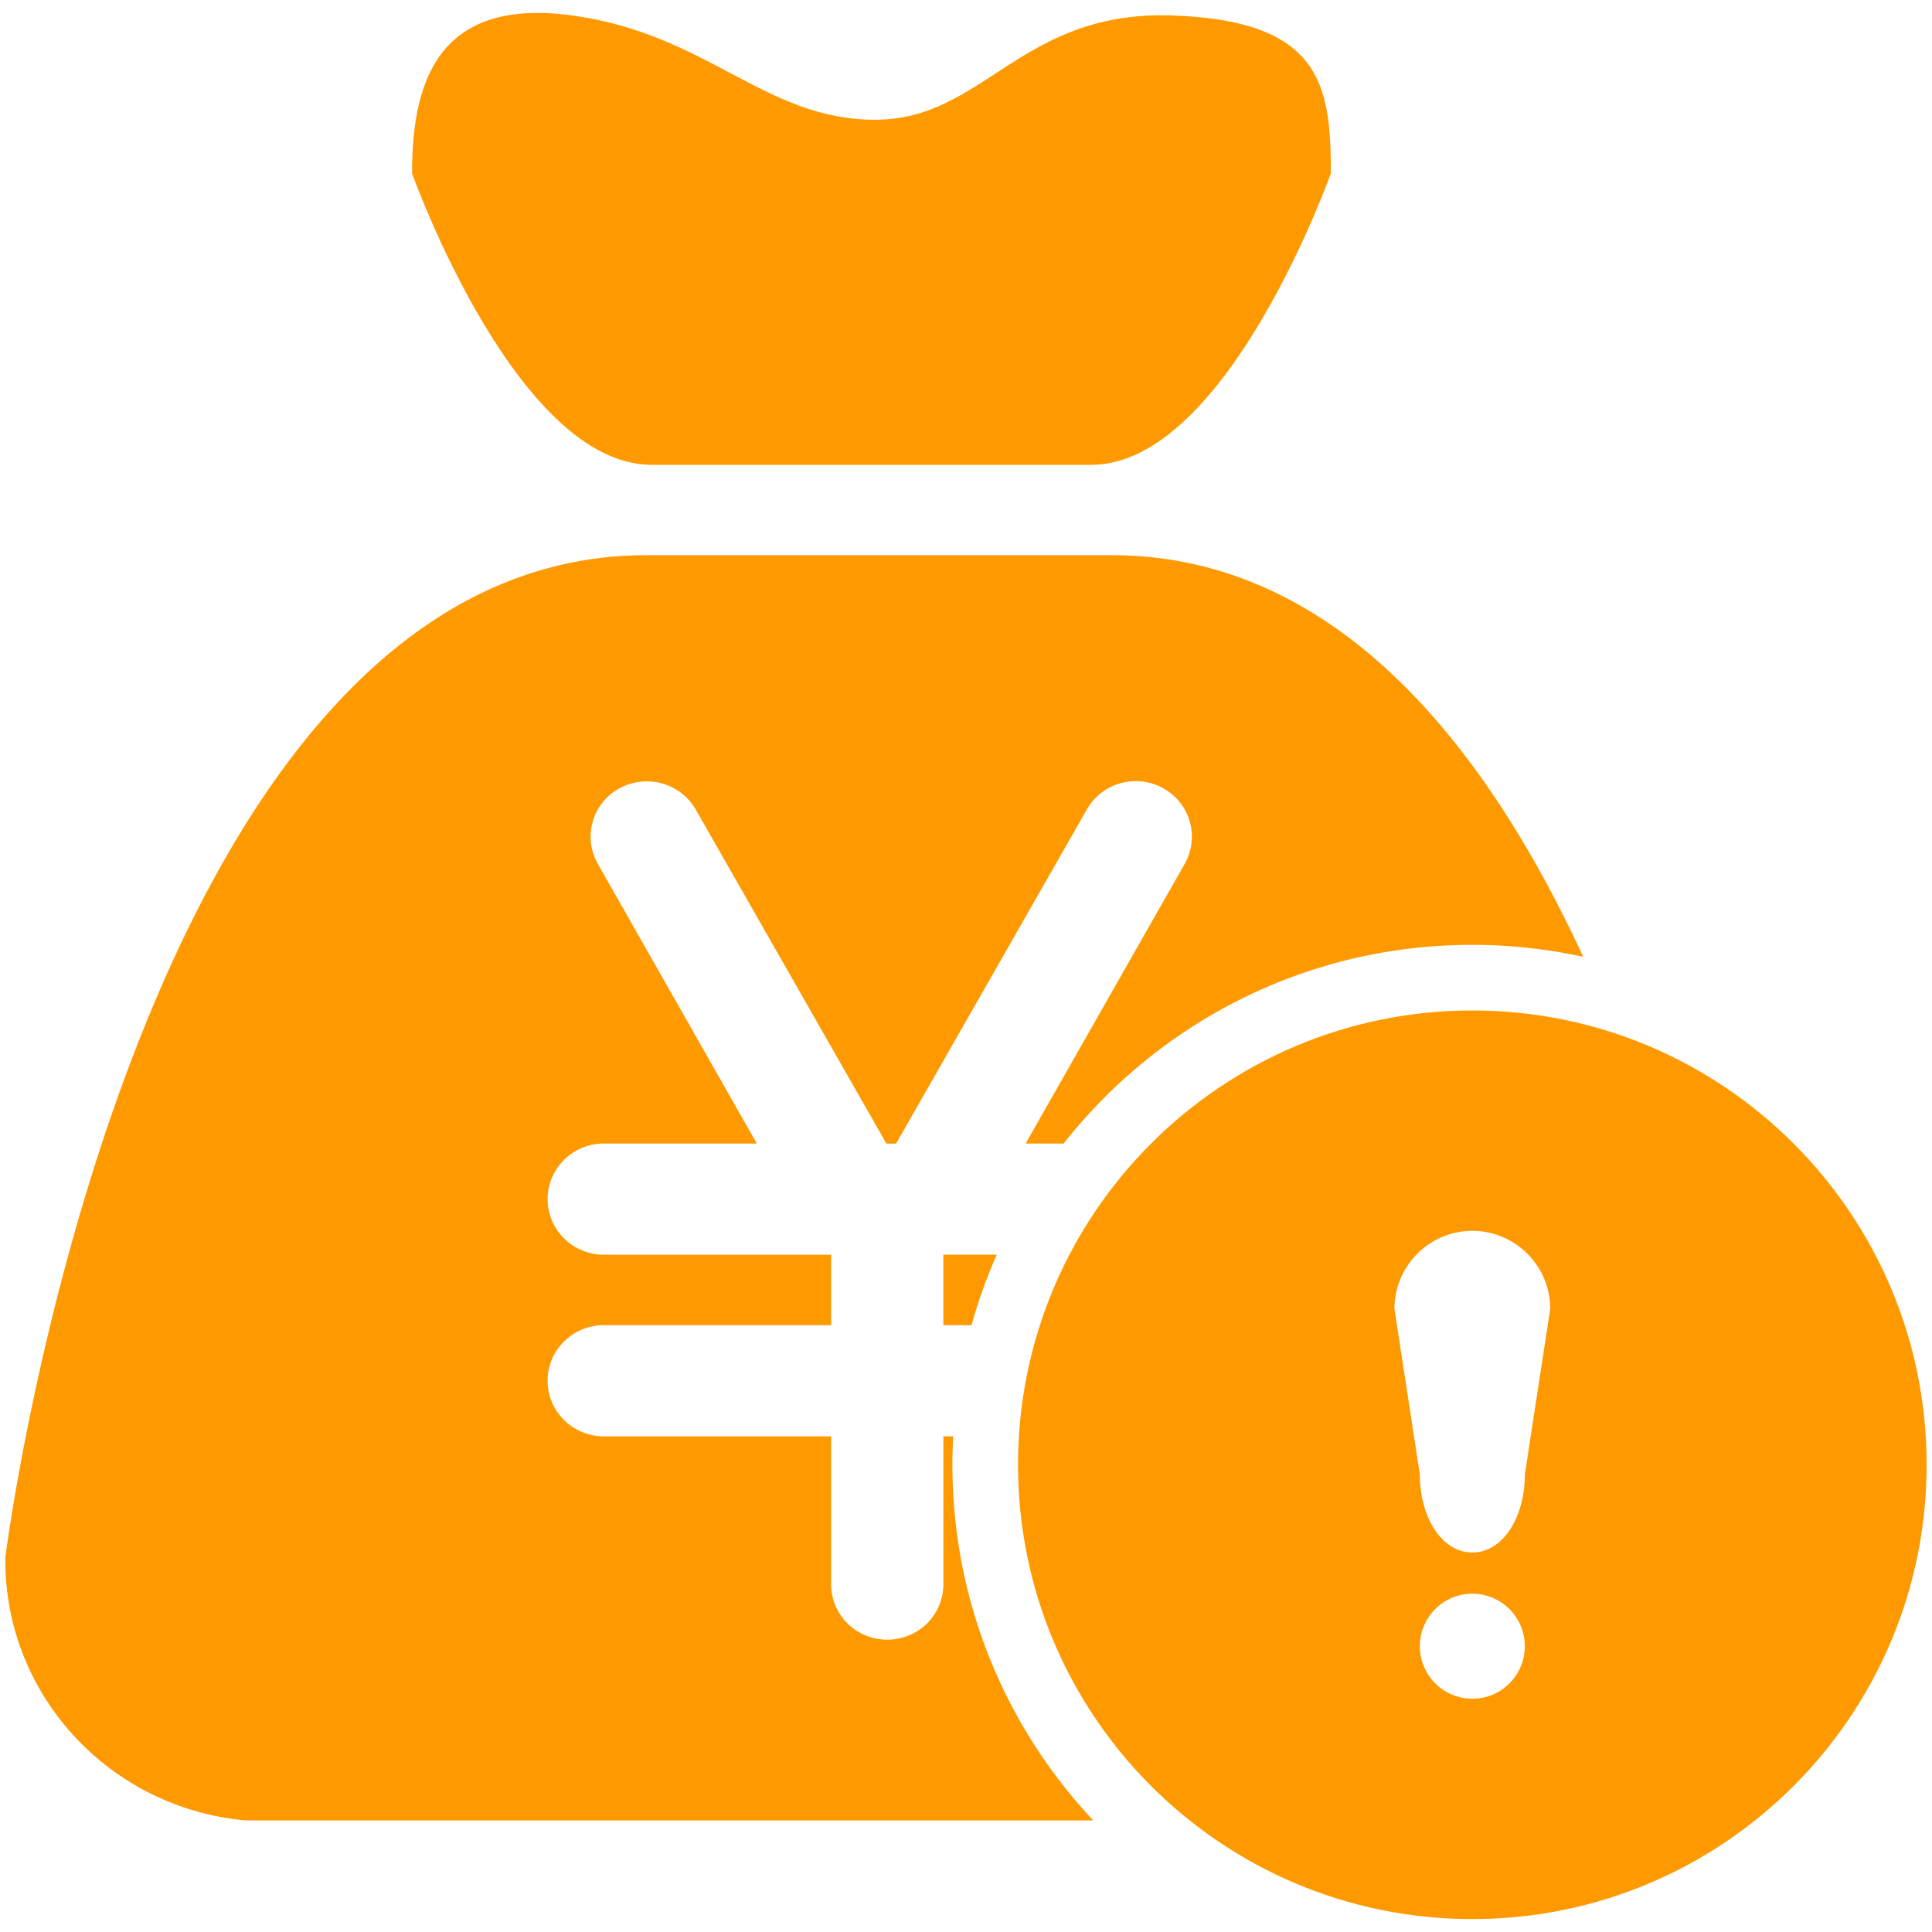
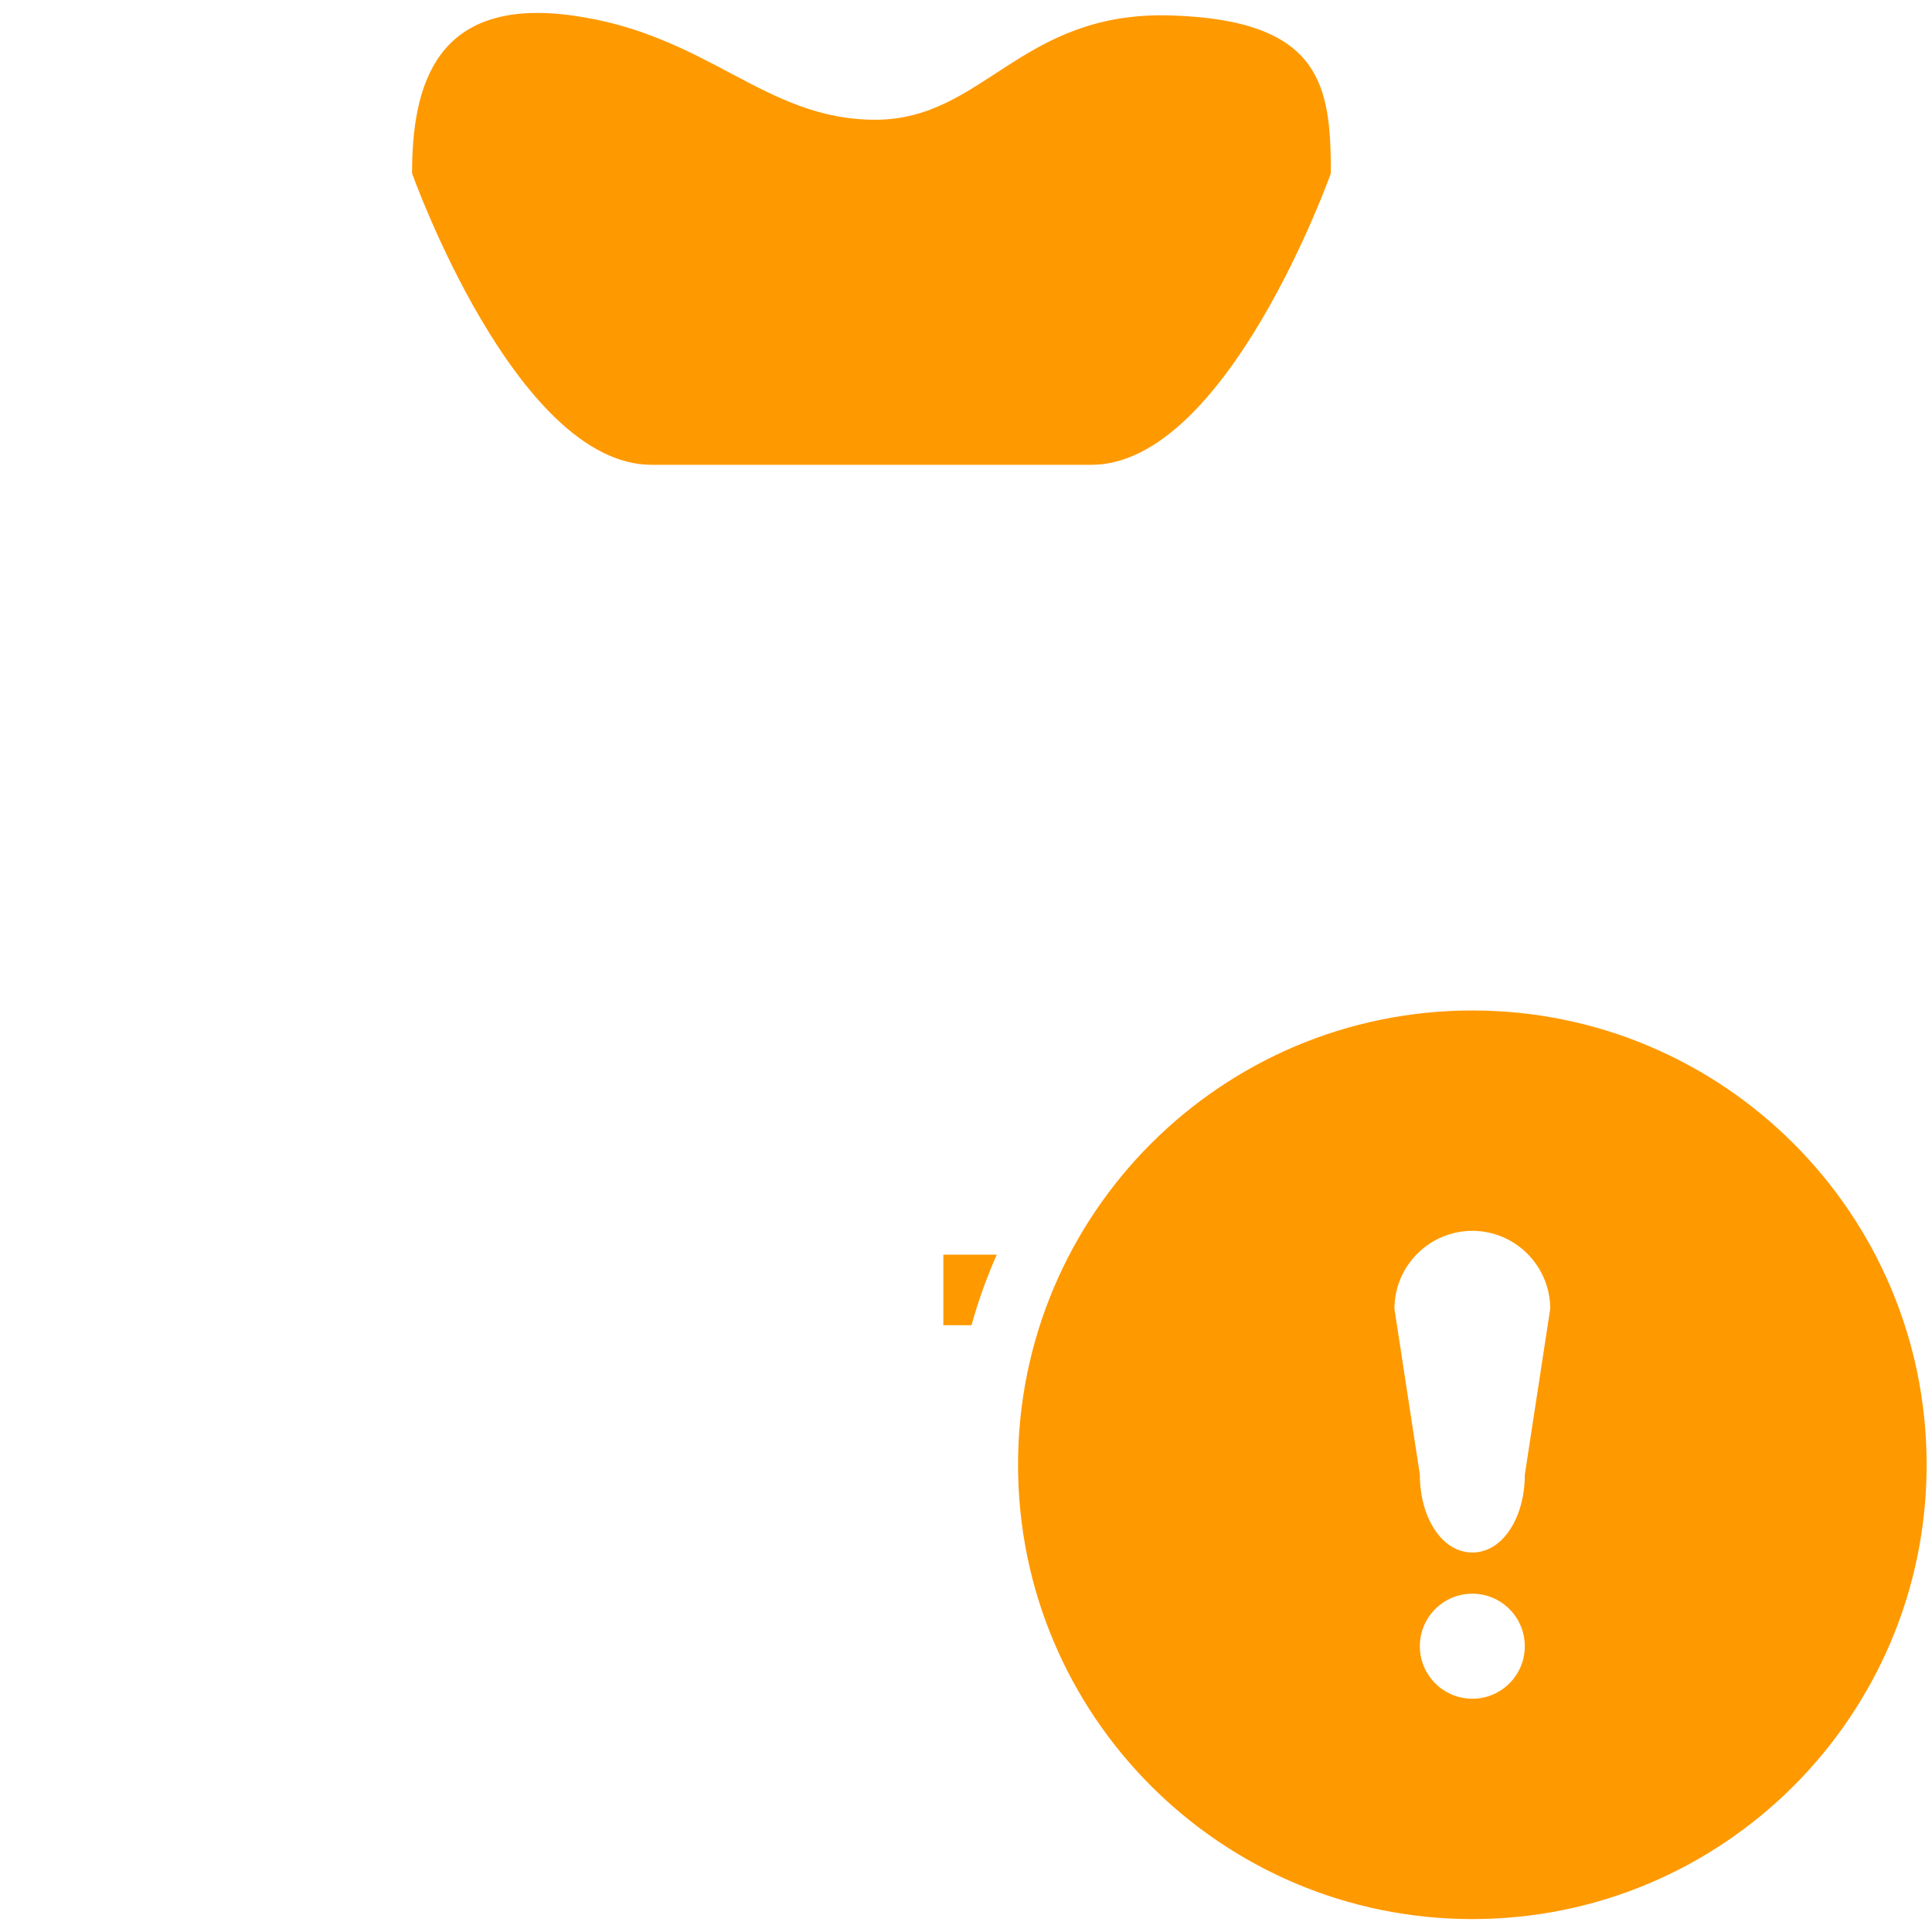
<svg xmlns="http://www.w3.org/2000/svg" t="1758875260523" class="icon" viewBox="0 0 1024 1024" version="1.1" p-id="1316" width="200" height="200">
-   <path d="M504.798 776.363c0-5.063 0.159-10.092 0.421-15.076h-5.211v77.289c0.398 10.798-5.188 20.946-14.529 26.374a30.155 30.155 0 0 1-30.436 0 29.227 29.227 0 0 1-14.518-26.374V761.287H318.965c-16.043-0.637-28.729-13.631-28.729-29.457s12.675-28.82 28.729-29.446h121.56v-37.365H318.965c-16.043-0.626-28.729-13.631-28.729-29.468 0-15.826 12.675-28.82 28.729-29.446h82.17l-84.07-147.866c-8.146-13.87-3.516-31.71 10.342-39.868 0.159-0.091 0.307-0.182 0.466-0.262 14.222-8.146 32.449-3.368 40.71 10.661l101.228 177.345h5.143l101.274-177.391a29.578 29.578 0 0 1 18.022-13.71c7.612-2.025 15.724-0.967 22.574 2.935 14.086 7.953 19.058 25.816 11.116 39.902-0.057 0.114-0.125 0.216-0.193 0.33l-84.15 147.922h20.15c50.46-64.102 128.694-105.324 216.61-105.324 20.184 0 39.834 2.23 58.778 6.349-52.224-113.061-131.8-212.867-250.072-212.867H342.721c-272.862 0-339.854 530.853-339.854 530.853-1.081 72.283 54.454 133.188 127.42 139.753h449.161c-46.262-49.3-74.65-115.575-74.65-188.507z" fill="#ff9900" p-id="1317" />
  <path d="M500.008 702.373h14.916c3.573-12.857 8.055-25.338 13.369-37.365h-28.297v37.365zM345.407 246.363h232.96c72.078 0 127.01-154.487 127.01-154.487 0-46.217-4.608-81.203-84.651-83.695-80.043-2.503-99.135 55.285-156.854 55.285-58.857 0-88.348-45.431-160.814-55.296-72.476-9.853-84.651 37.49-84.651 83.706-0.011 0 54.932 154.487 126.999 154.487zM780.368 535.575c-132.983 0-240.788 107.804-240.788 240.788s107.804 240.788 240.788 240.788S1021.156 909.346 1021.156 776.363s-107.804-240.788-240.788-240.788z m0 364.783c-15.36 0-27.819-12.447-27.819-27.819v-0.046c0.011-15.36 12.47-27.807 27.83-27.796 15.36 0.011 27.807 12.47 27.796 27.841 0.011 15.371-12.436 27.819-27.807 27.819z m27.819-118.761c0 22.687-11.662 41.267-27.819 41.267s-27.819-18.58-27.819-41.267l-13.471-87.95c0.068-22.778 18.512-41.222 41.29-41.29 22.778 0.068 41.222 18.512 41.29 41.29l-13.471 87.95z" fill="#ff9900" p-id="1318" />
</svg>